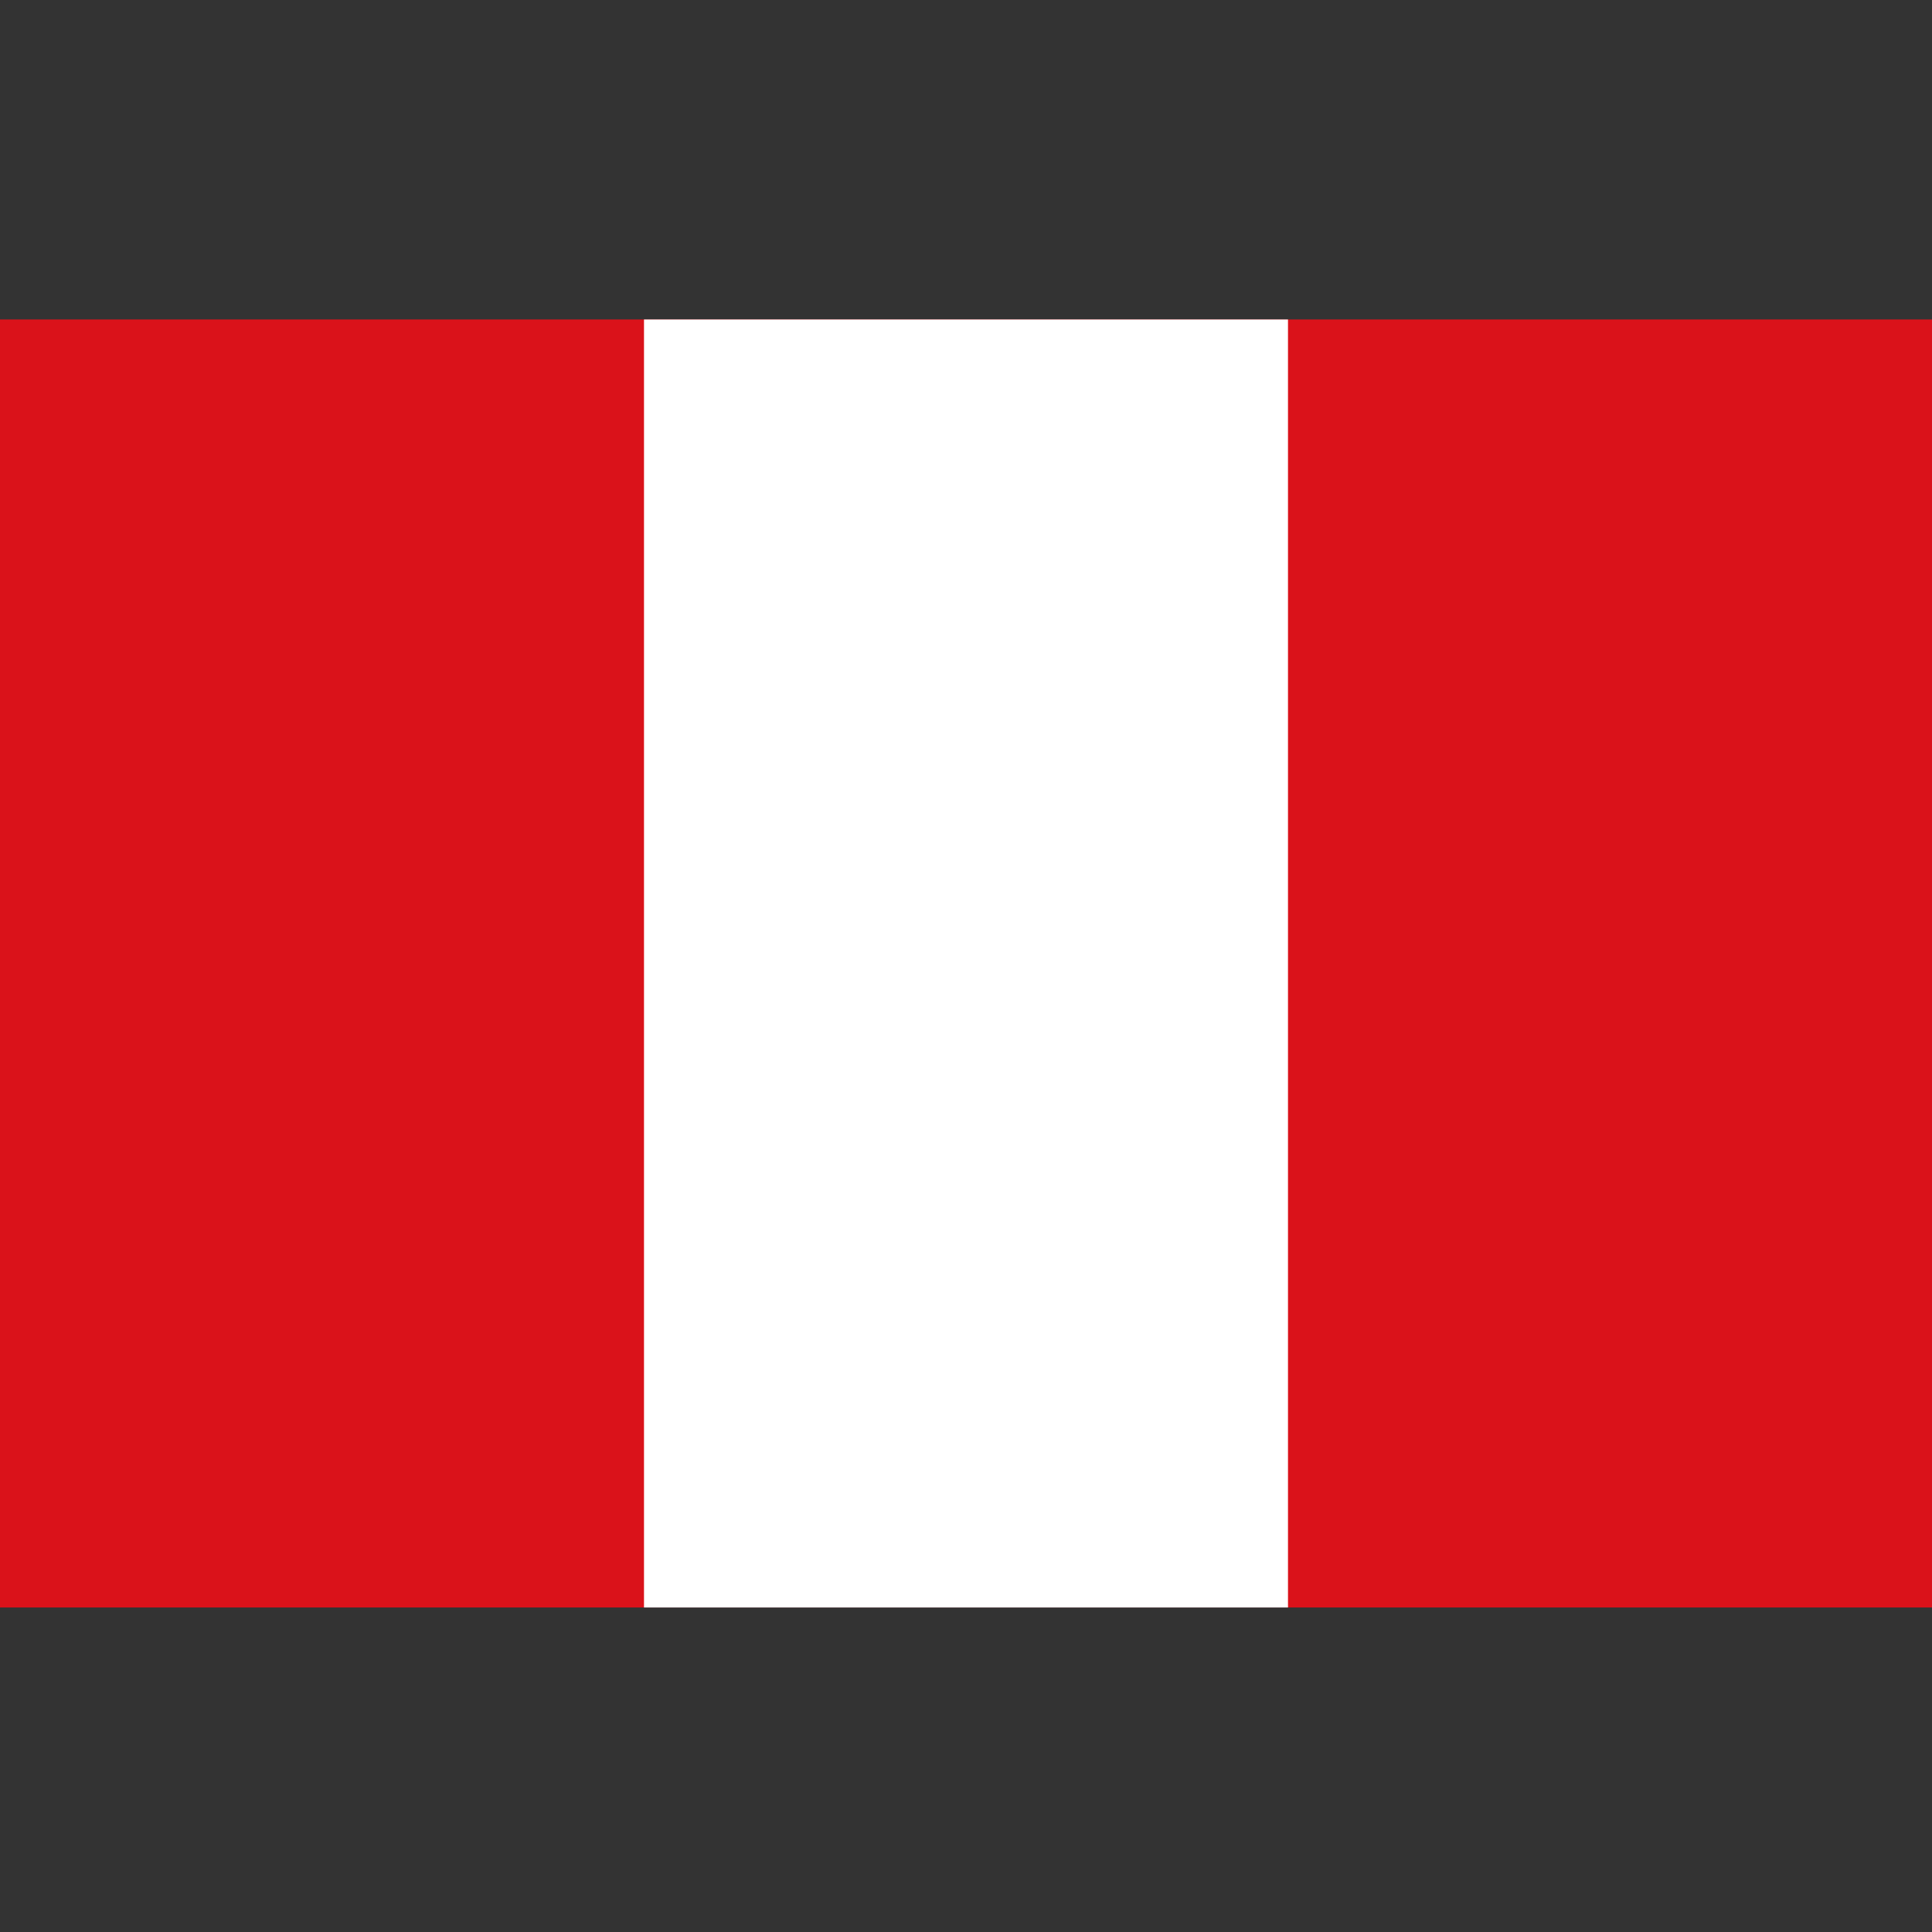
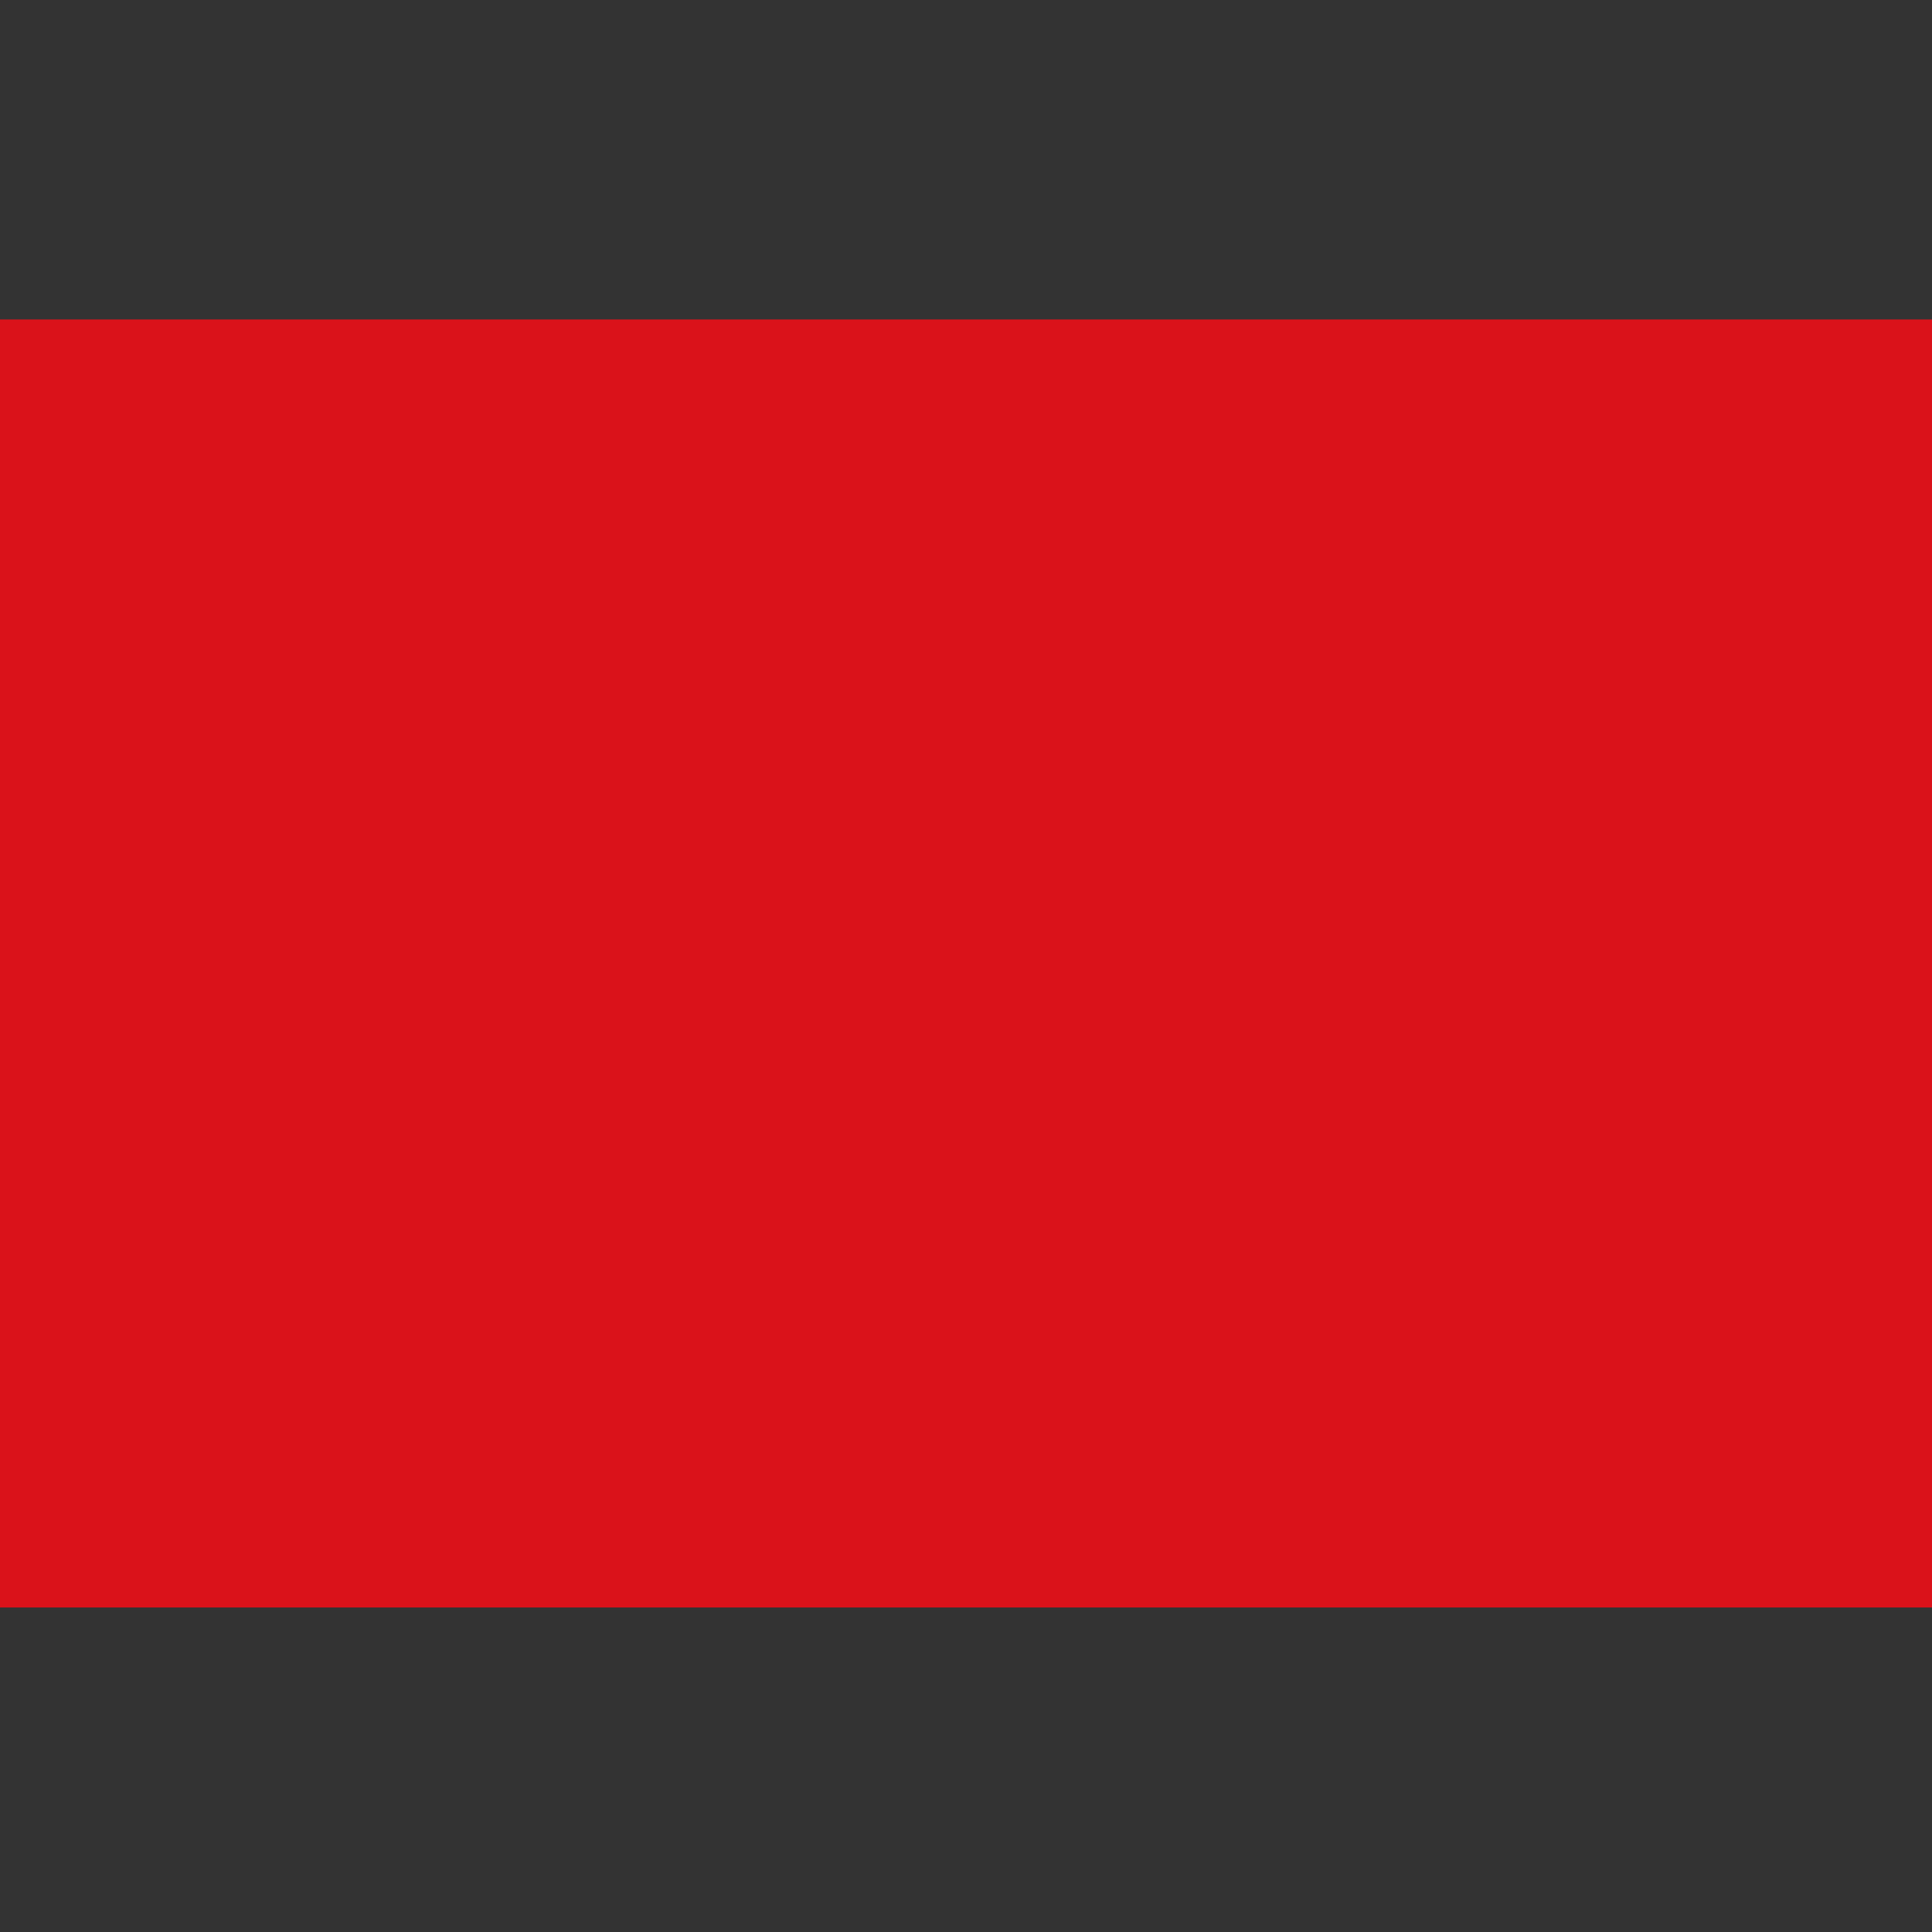
<svg xmlns="http://www.w3.org/2000/svg" xmlns:ns1="http://www.inkscape.org/namespaces/inkscape" xmlns:ns2="http://sodipodi.sourceforge.net/DTD/sodipodi-0.dtd" height="256" id="Flag_of_Peru" ns1:output_extension="org.inkscape.output.svg.inkscape" ns1:version="0.46" ns2:docname="Flag_of_Peru.svg" ns2:version="0.32" version="1.0" width="256">
  <rect width="100%" height="100%" fill="#333333" stroke="none" />
  <defs id="defs2989">
    <ns1:perspective id="perspective2993" ns1:persp3d-origin="450 : 200 : 1" ns1:vp_x="0 : 300 : 1" ns1:vp_y="0 : 1000 : 0" ns1:vp_z="900 : 300 : 1" ns2:type="inkscape:persp3d" />
  </defs>
  <ns2:namedview bordercolor="#666666" borderopacity="1.0" gridtolerance="10.0" guidetolerance="10.0" id="base" ns1:current-layer="Flag_of_Peru" ns1:cx="450" ns1:cy="300" ns1:pageopacity="0.0" ns1:pageshadow="2" ns1:window-height="741" ns1:window-width="874" ns1:window-x="79" ns1:window-y="169" ns1:zoom="0.62111111" objecttolerance="10.0" pagecolor="#ffffff" showgrid="false" />
  <rect height="170.667" id="rect2984" style="fill:#da121a" width="256" x="0" y="42.333" />
-   <rect height="170.667" id="rect2986" style="fill:#ffffff" width="85.333" x="85.333" y="42.333" />
</svg>